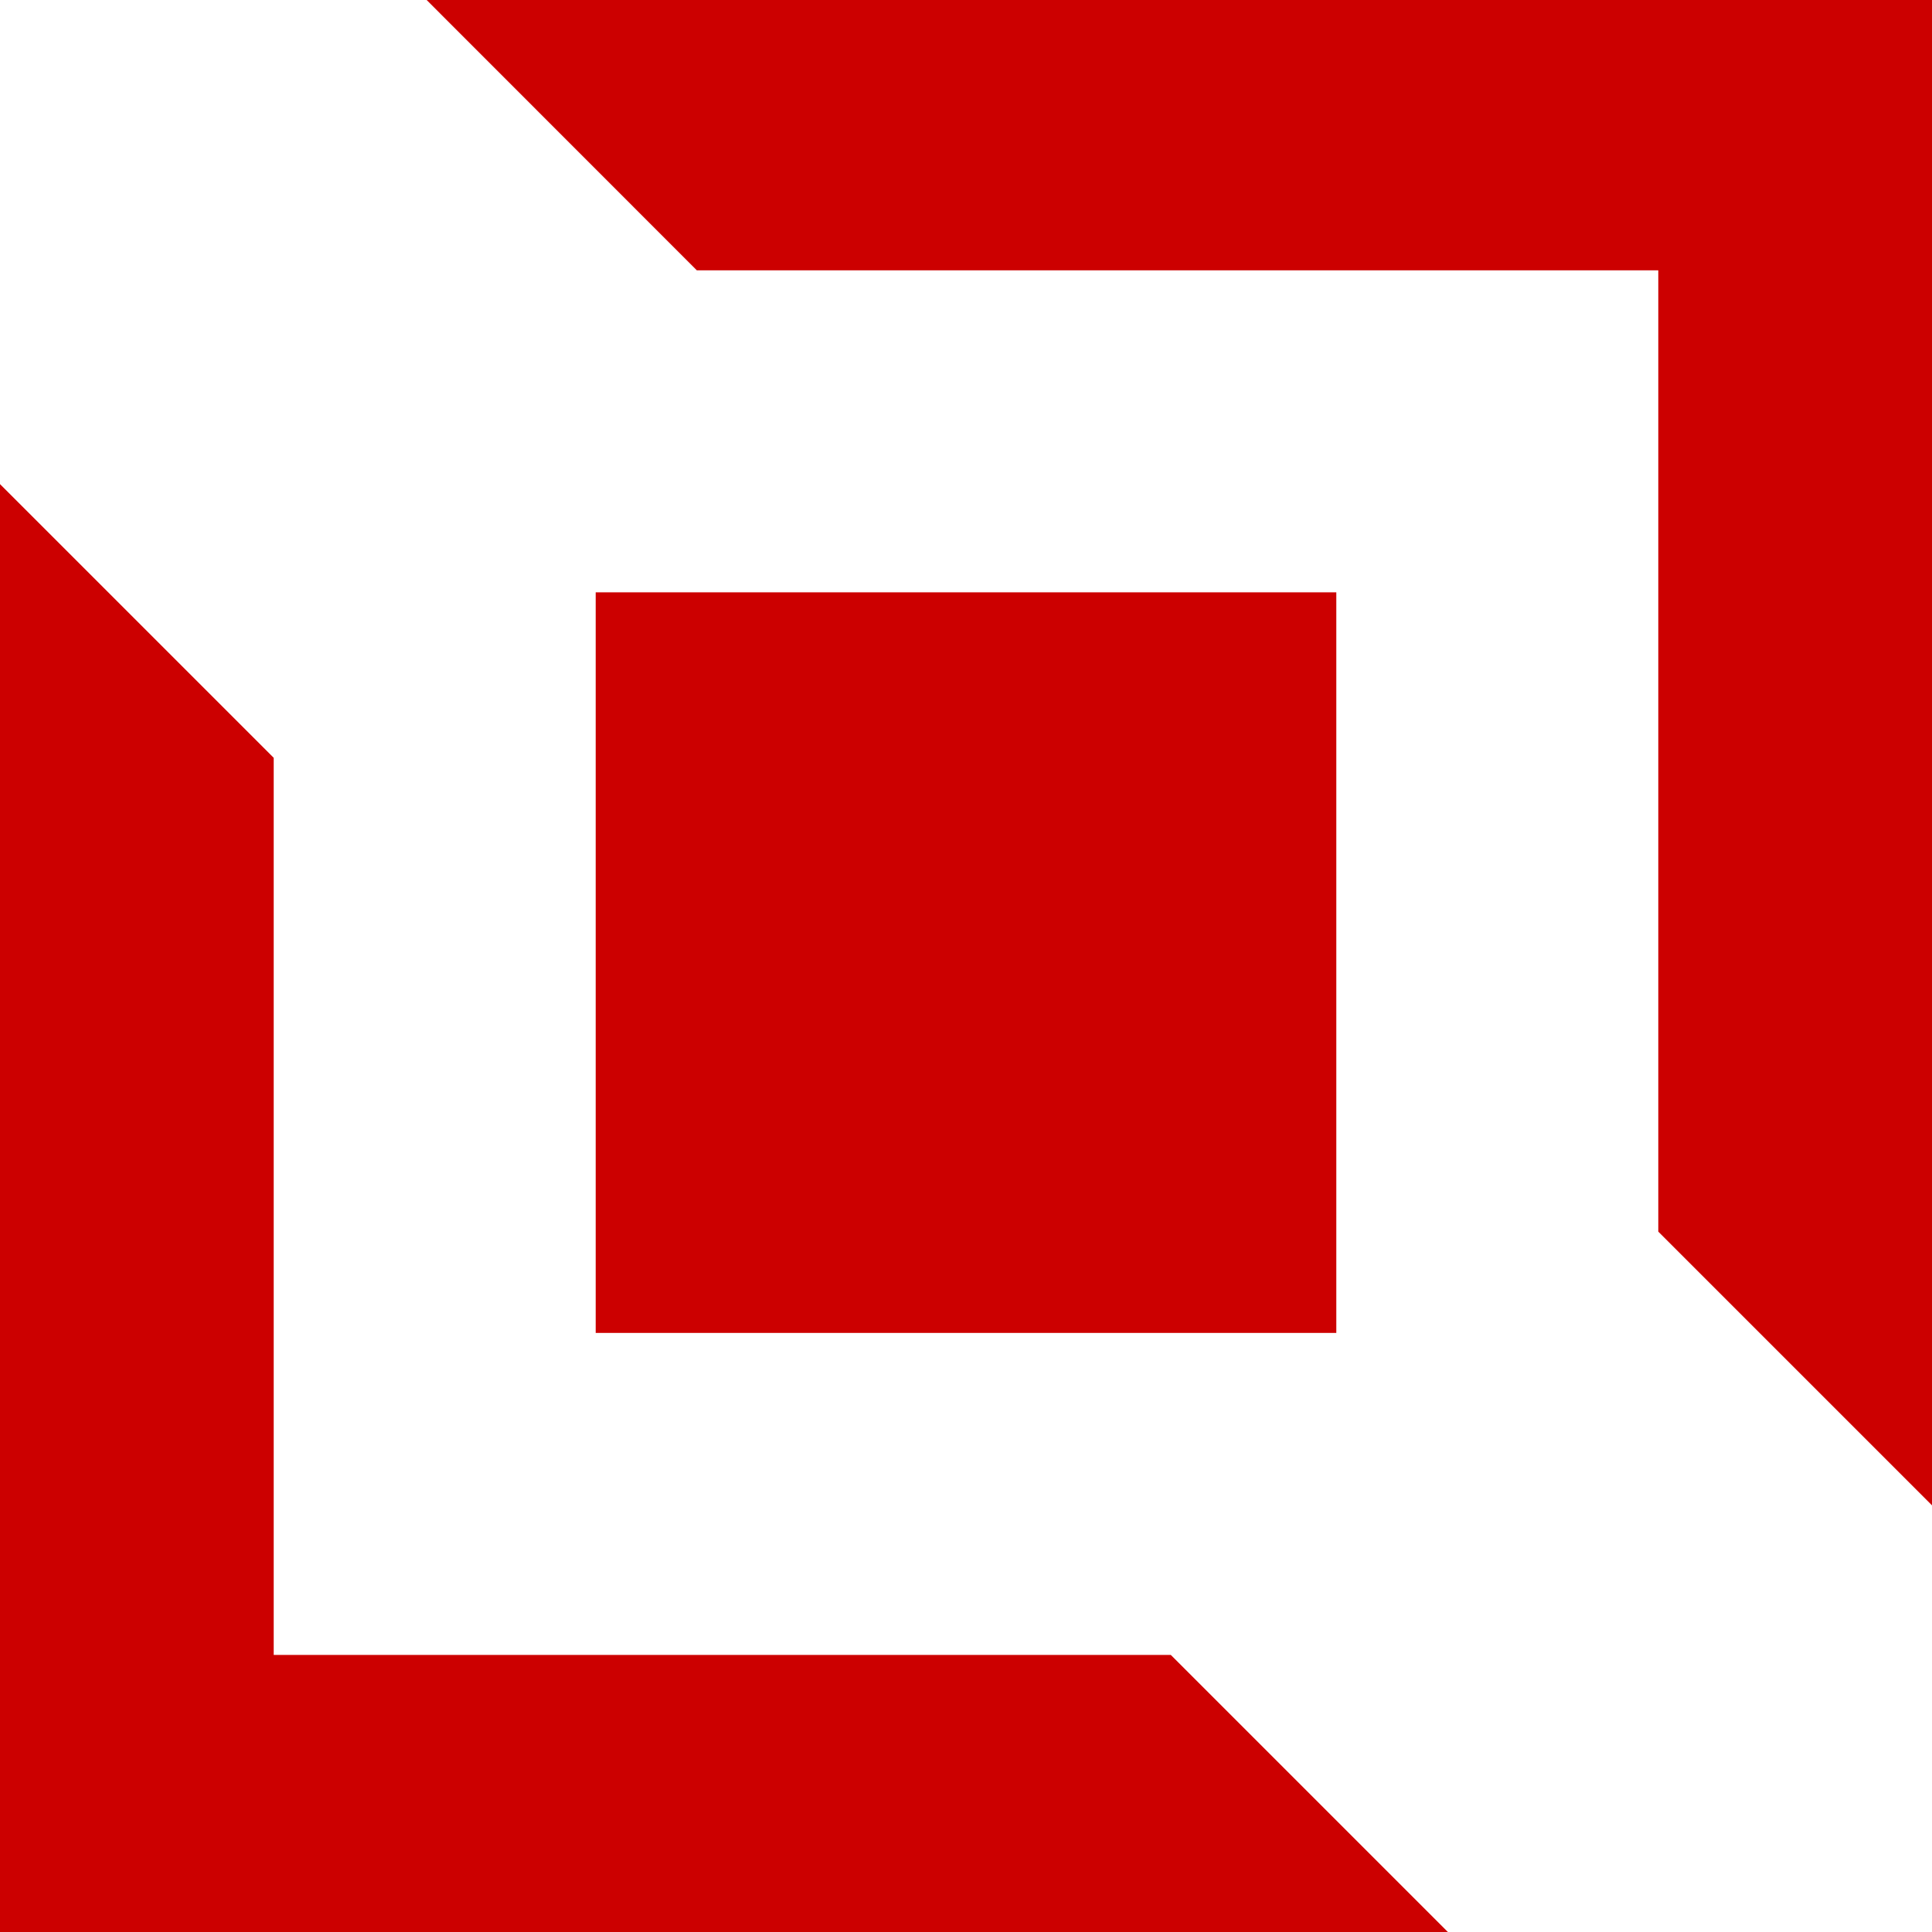
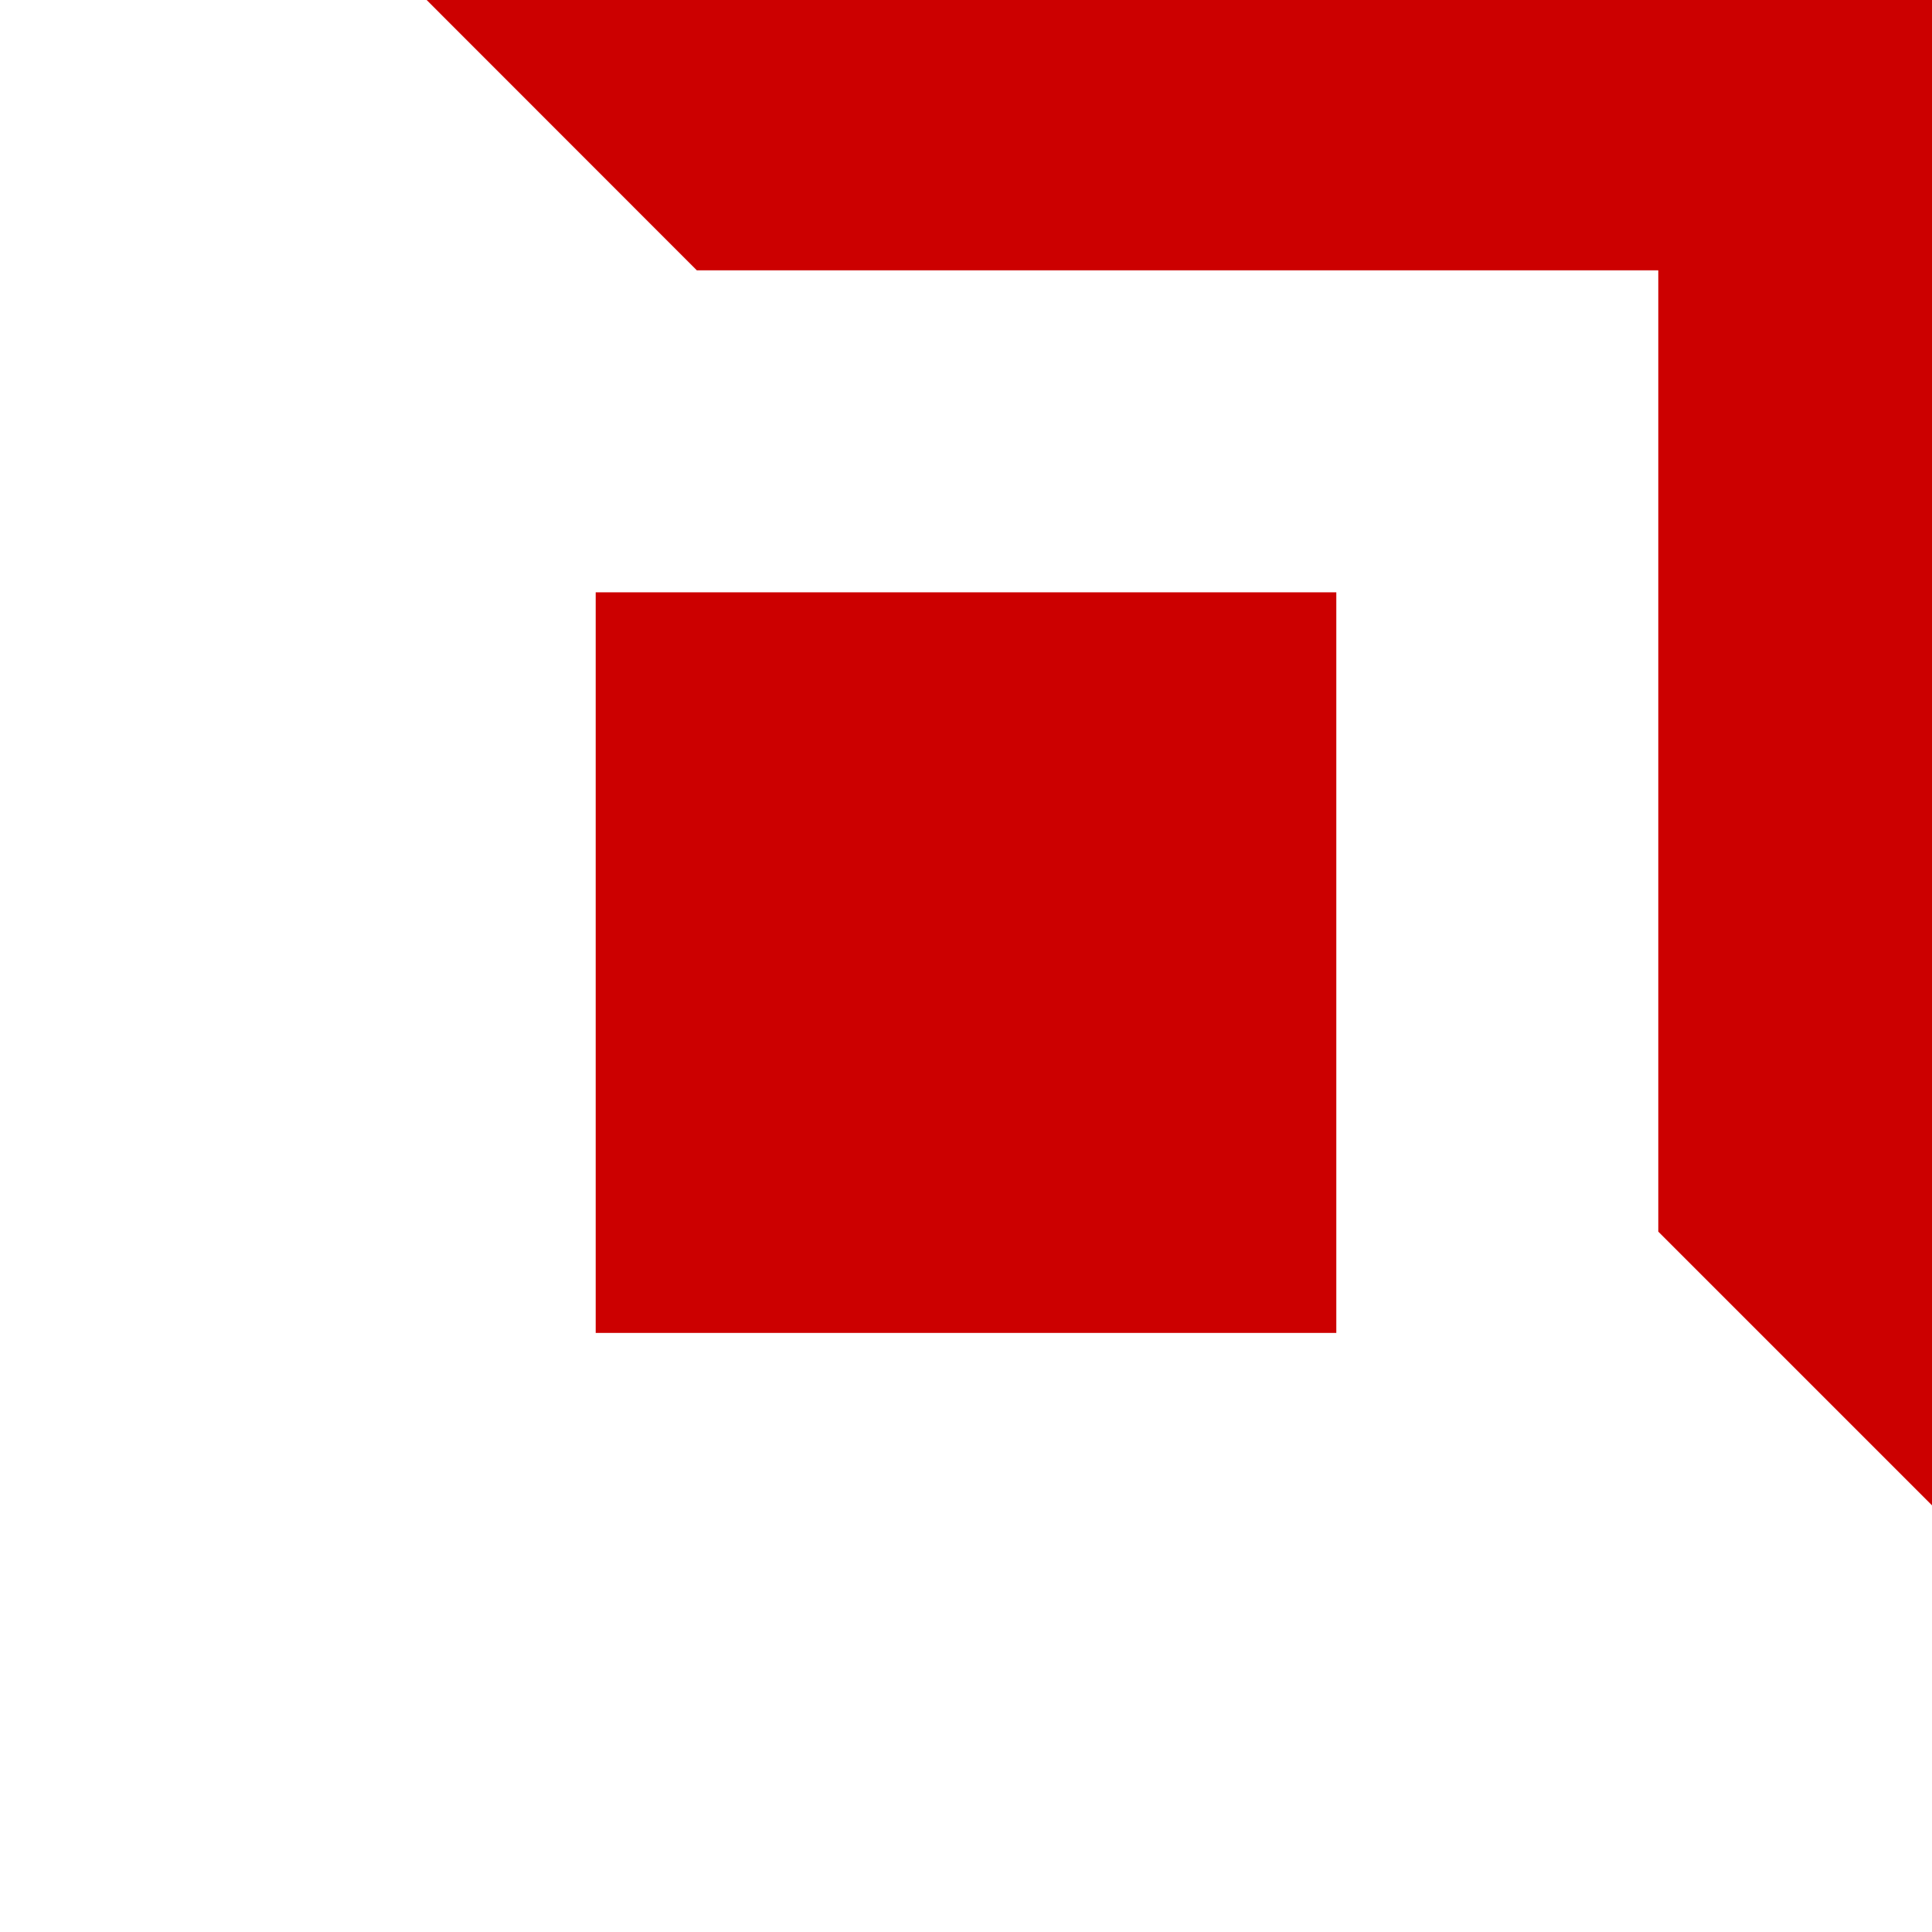
<svg xmlns="http://www.w3.org/2000/svg" width="106" height="106" viewBox="0 0 106 106" fill="none">
  <path d="M38.231 14.831H90.983V67.575L106 82.592V0H23.408L38.231 14.831Z" fill="#CC0000" />
-   <path d="M64.236 90.798H15.017V41.578L0 26.562V106H79.438L64.236 90.798Z" fill="#CC0000" />
  <path d="M73.317 32.498H32.683V73.131H73.317V32.498Z" fill="#CC0000" />
</svg>